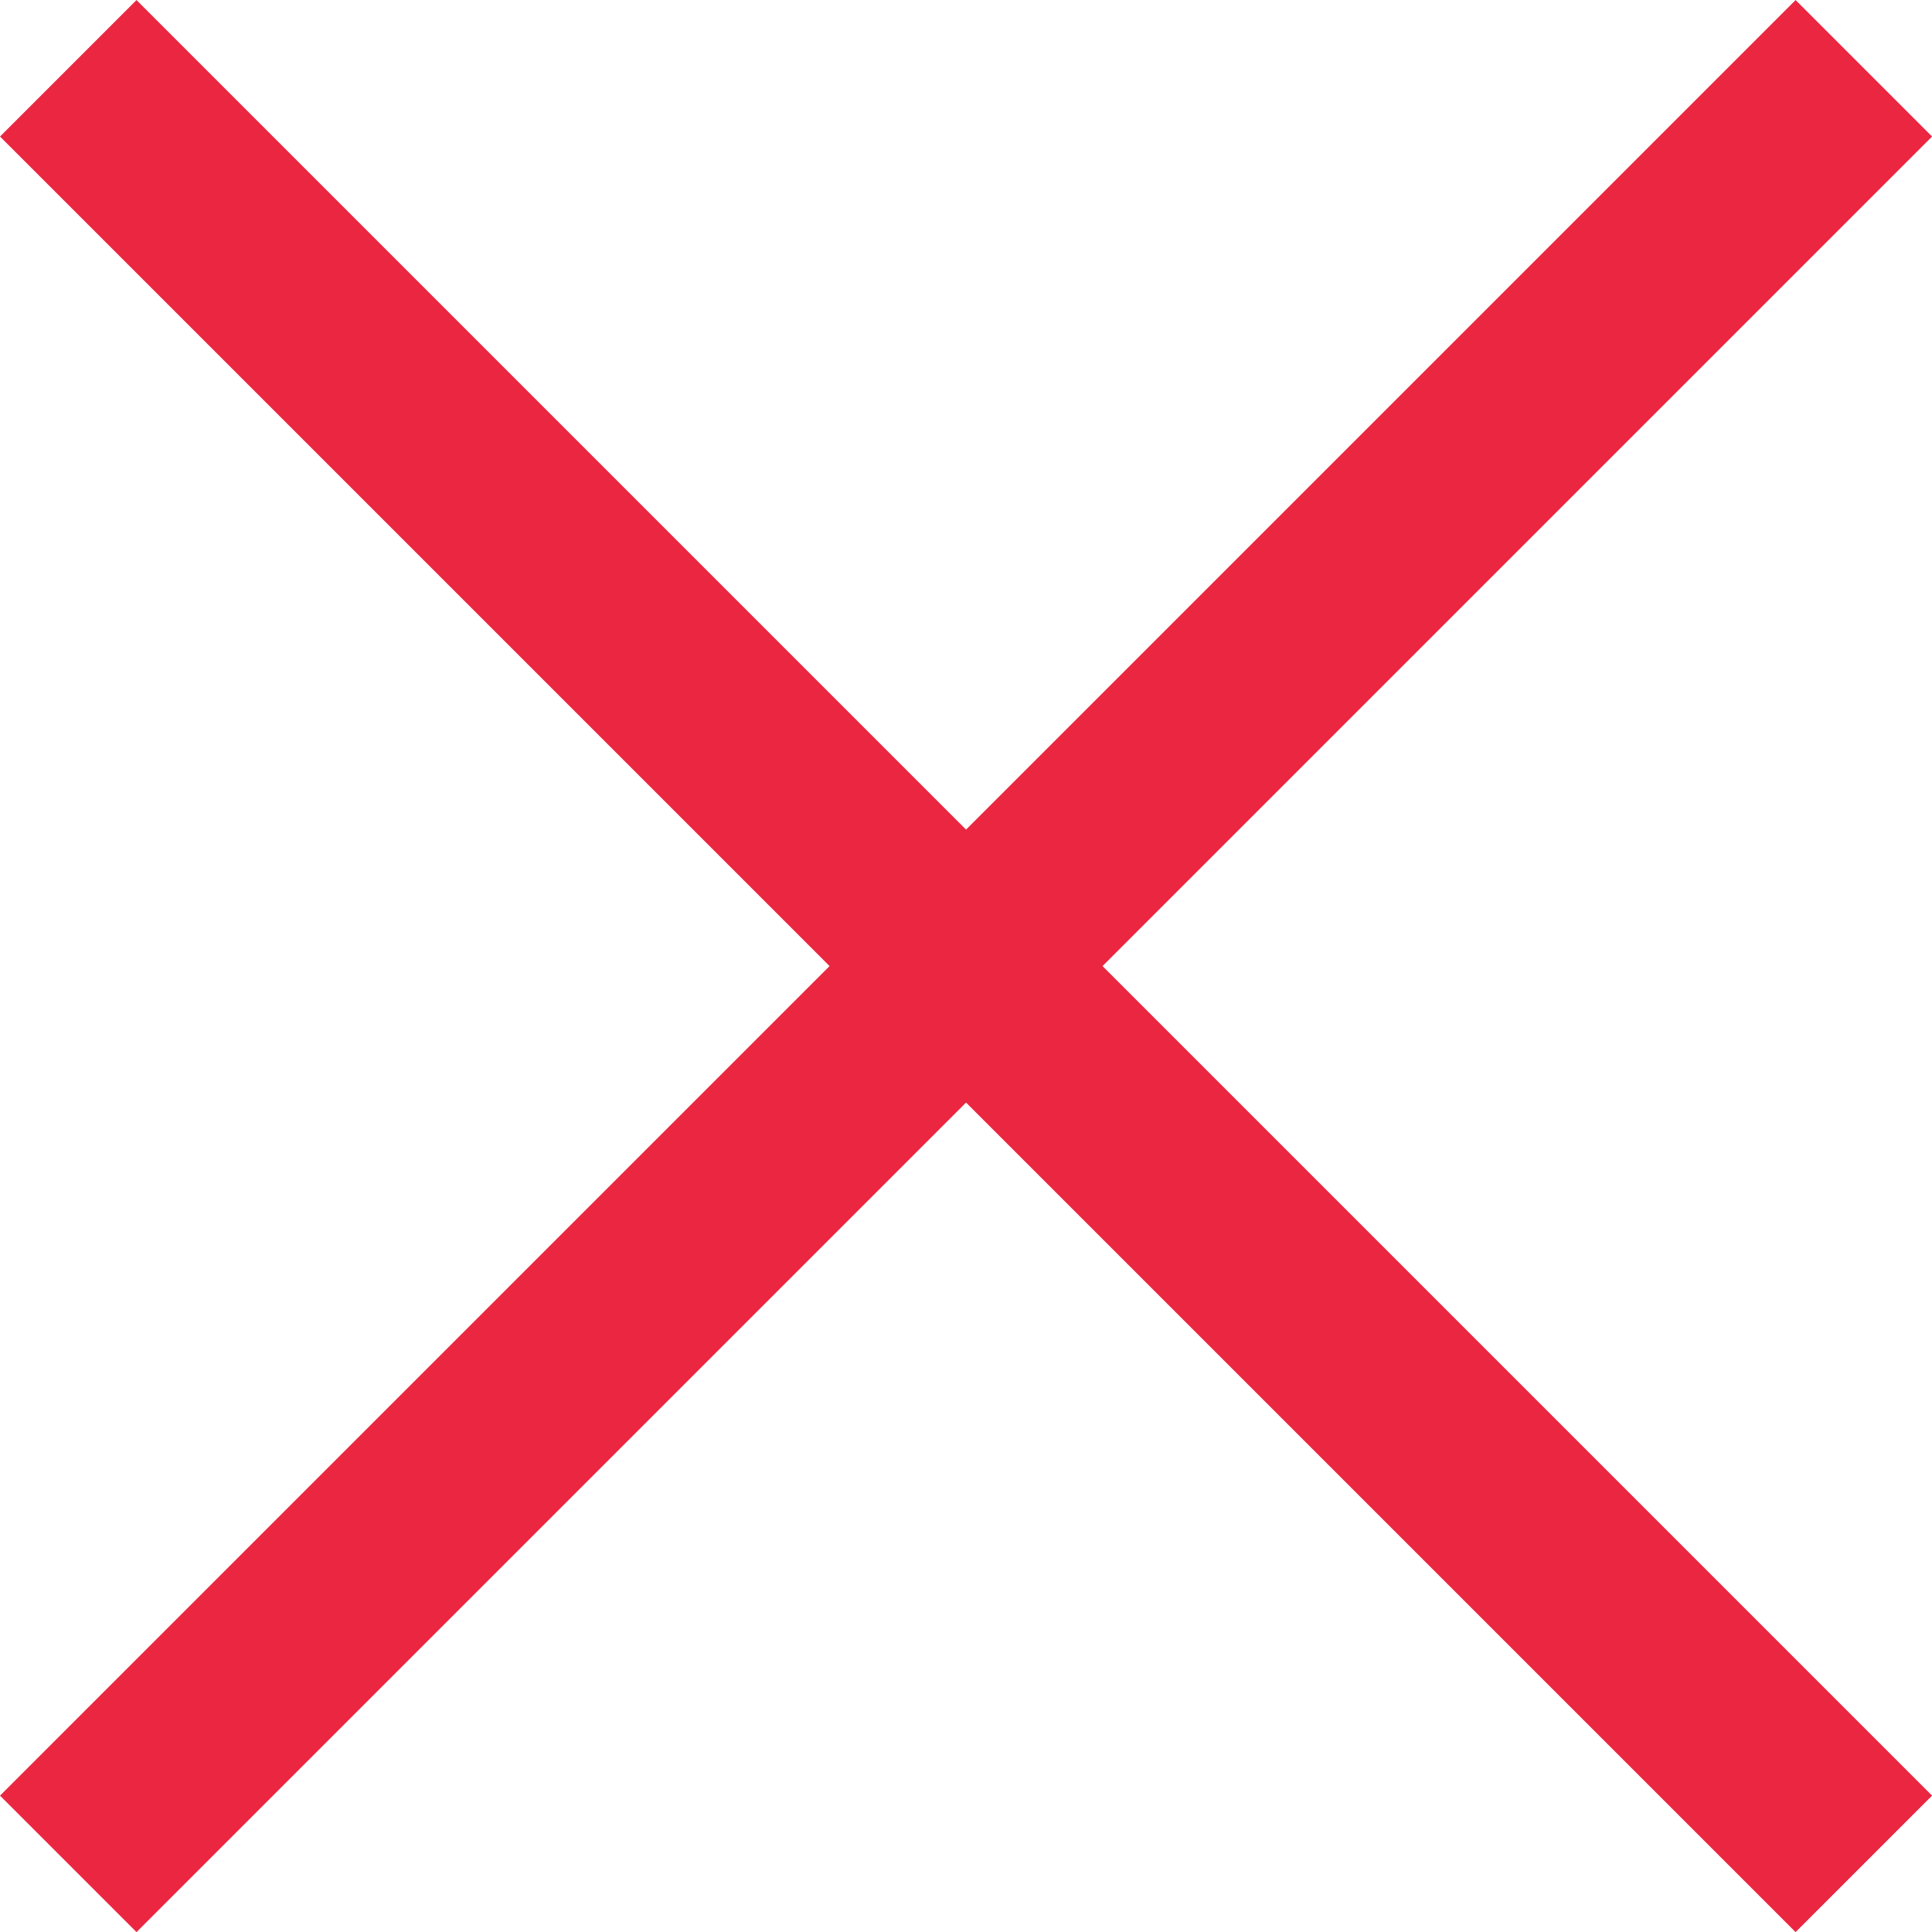
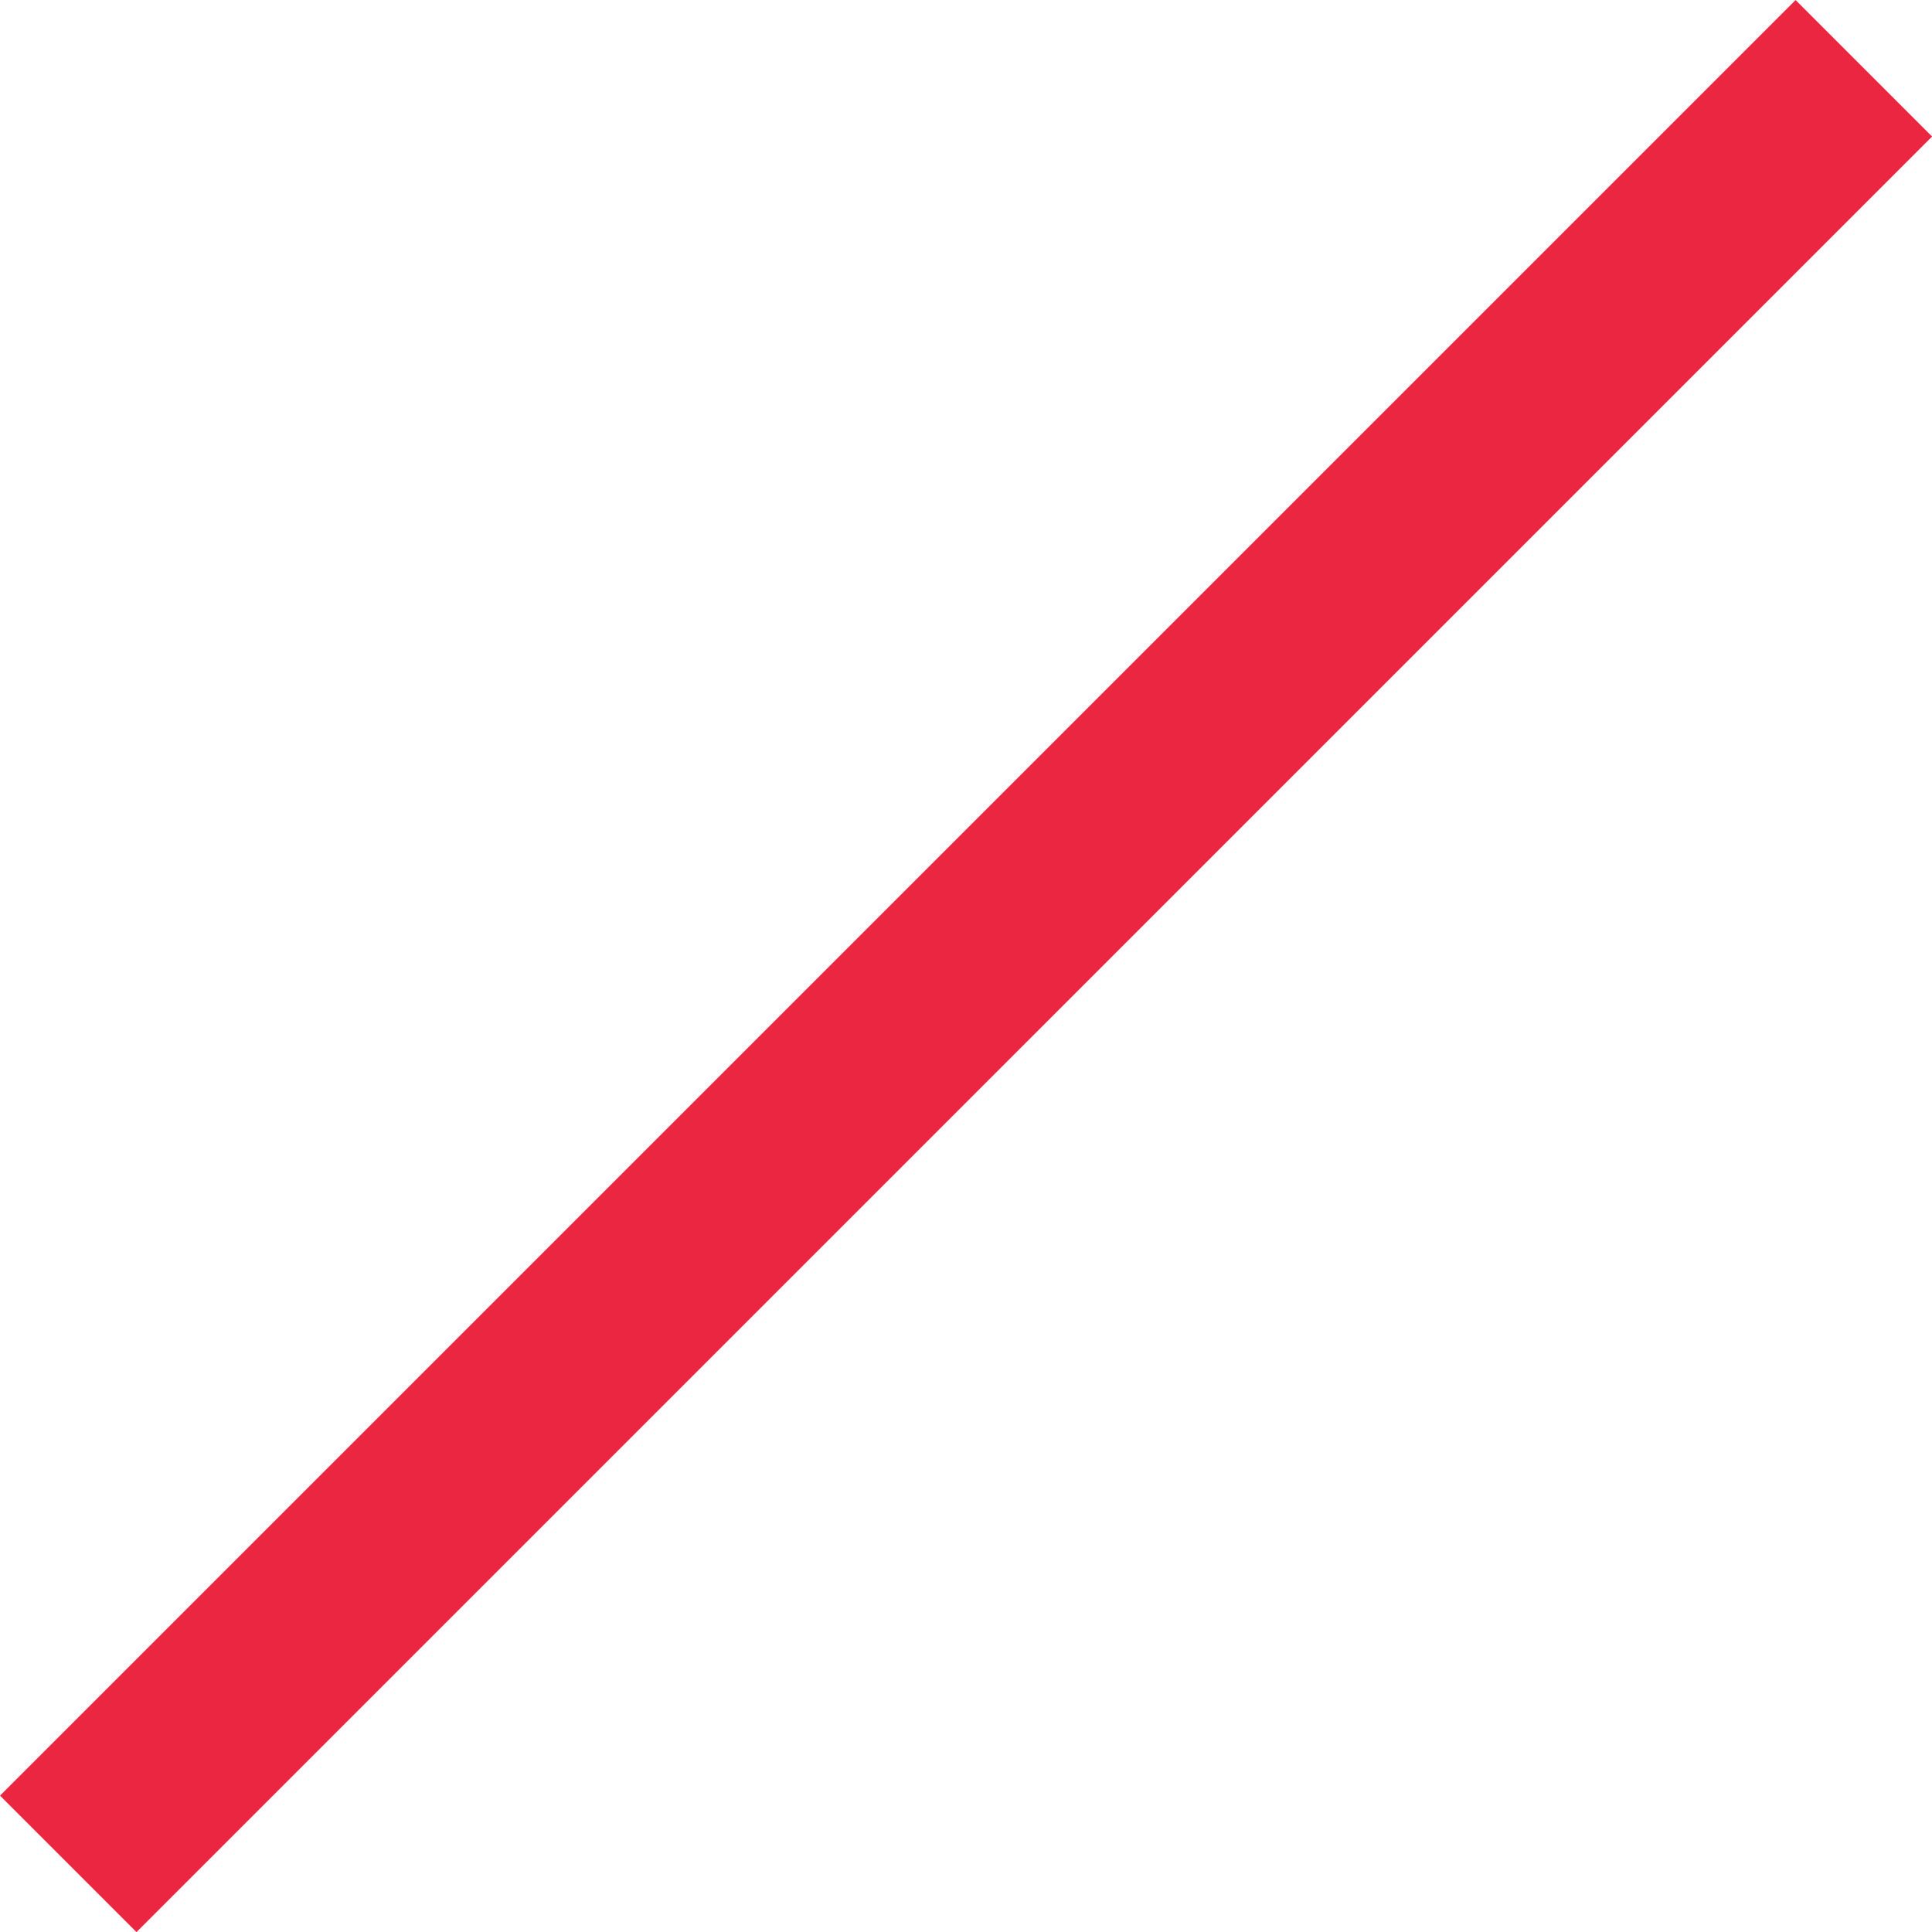
<svg xmlns="http://www.w3.org/2000/svg" width="20.019" height="20.019" viewBox="0 0 20.019 20.019">
  <g id="Groupe_824" data-name="Groupe 824" transform="translate(10.01 -8.595) rotate(45)">
    <line id="Ligne_13" data-name="Ligne 13" y2="26.312" transform="translate(13.156)" fill="none" stroke="#ea2641" stroke-width="2" />
-     <line id="Ligne_14" data-name="Ligne 14" y2="26.312" transform="translate(26.312 13.156) rotate(90)" fill="none" stroke="#ea2641" stroke-width="2" />
  </g>
</svg>